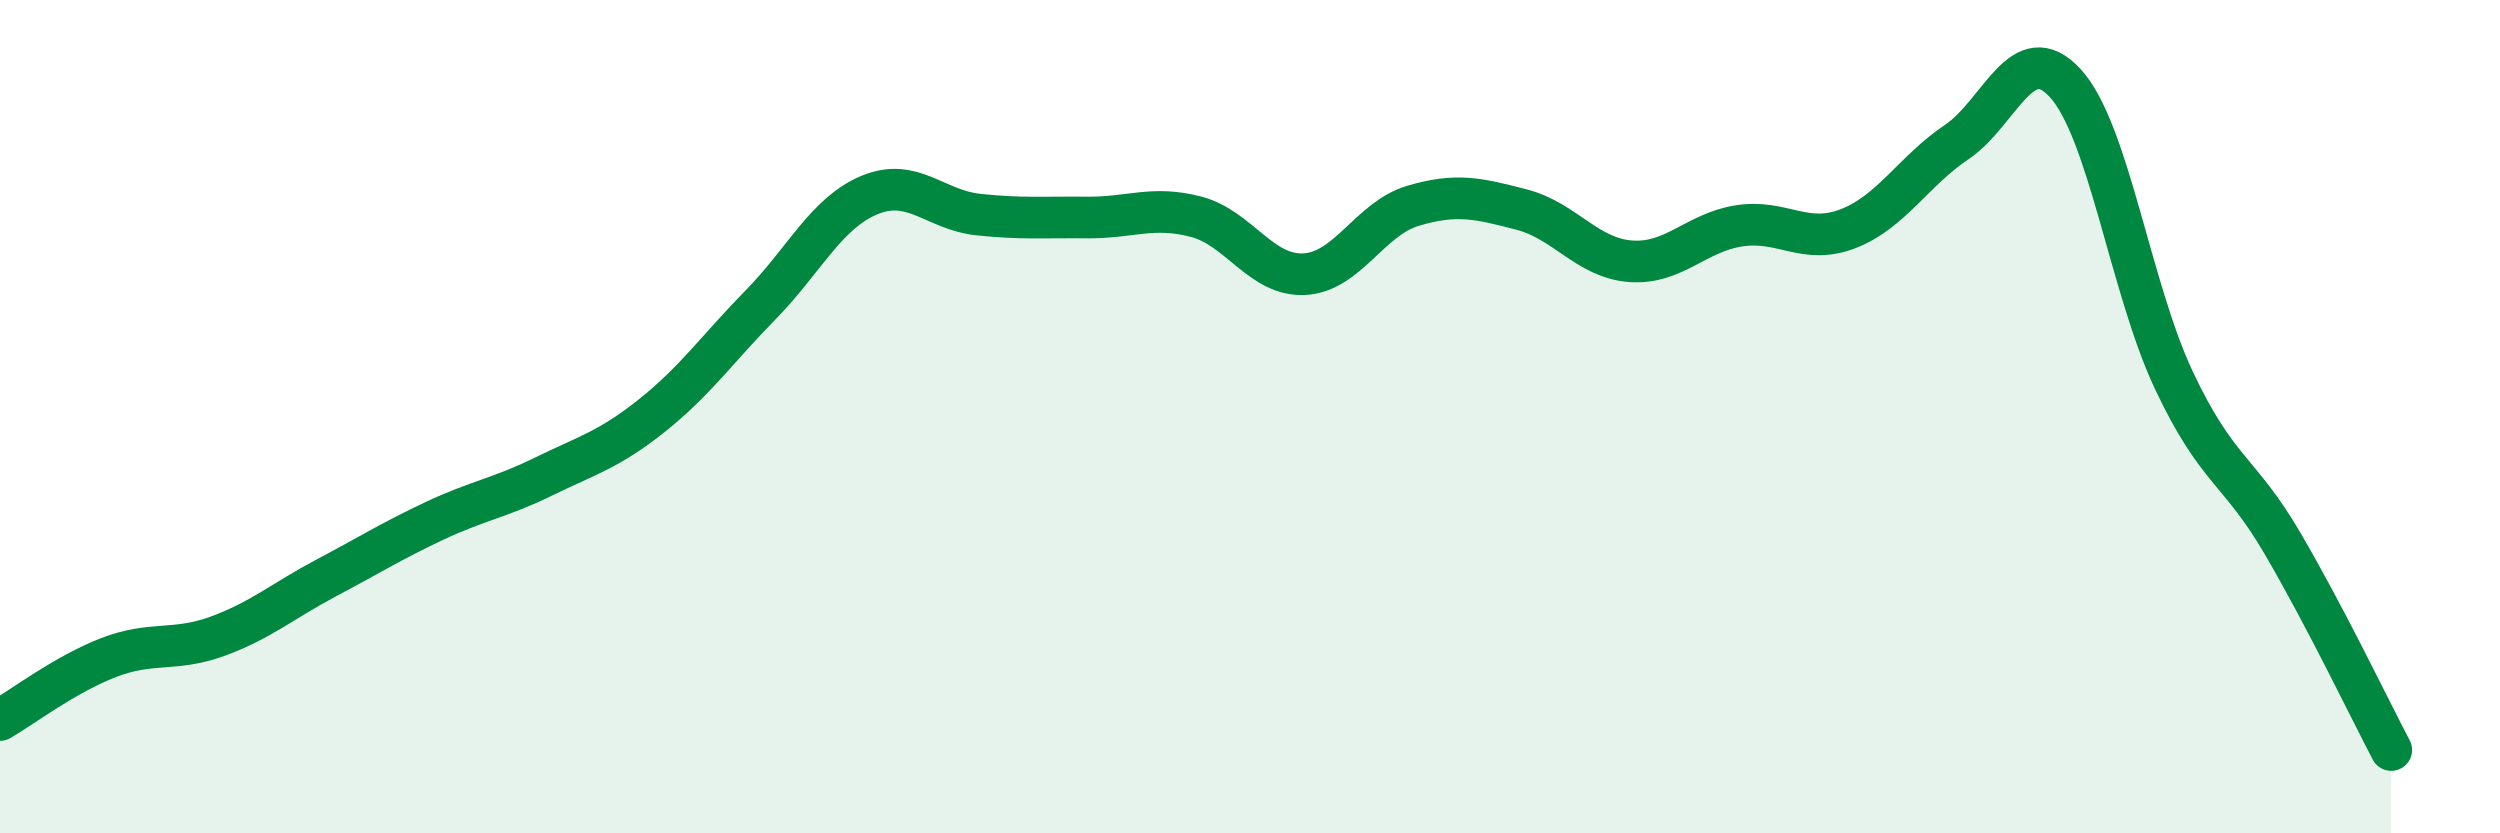
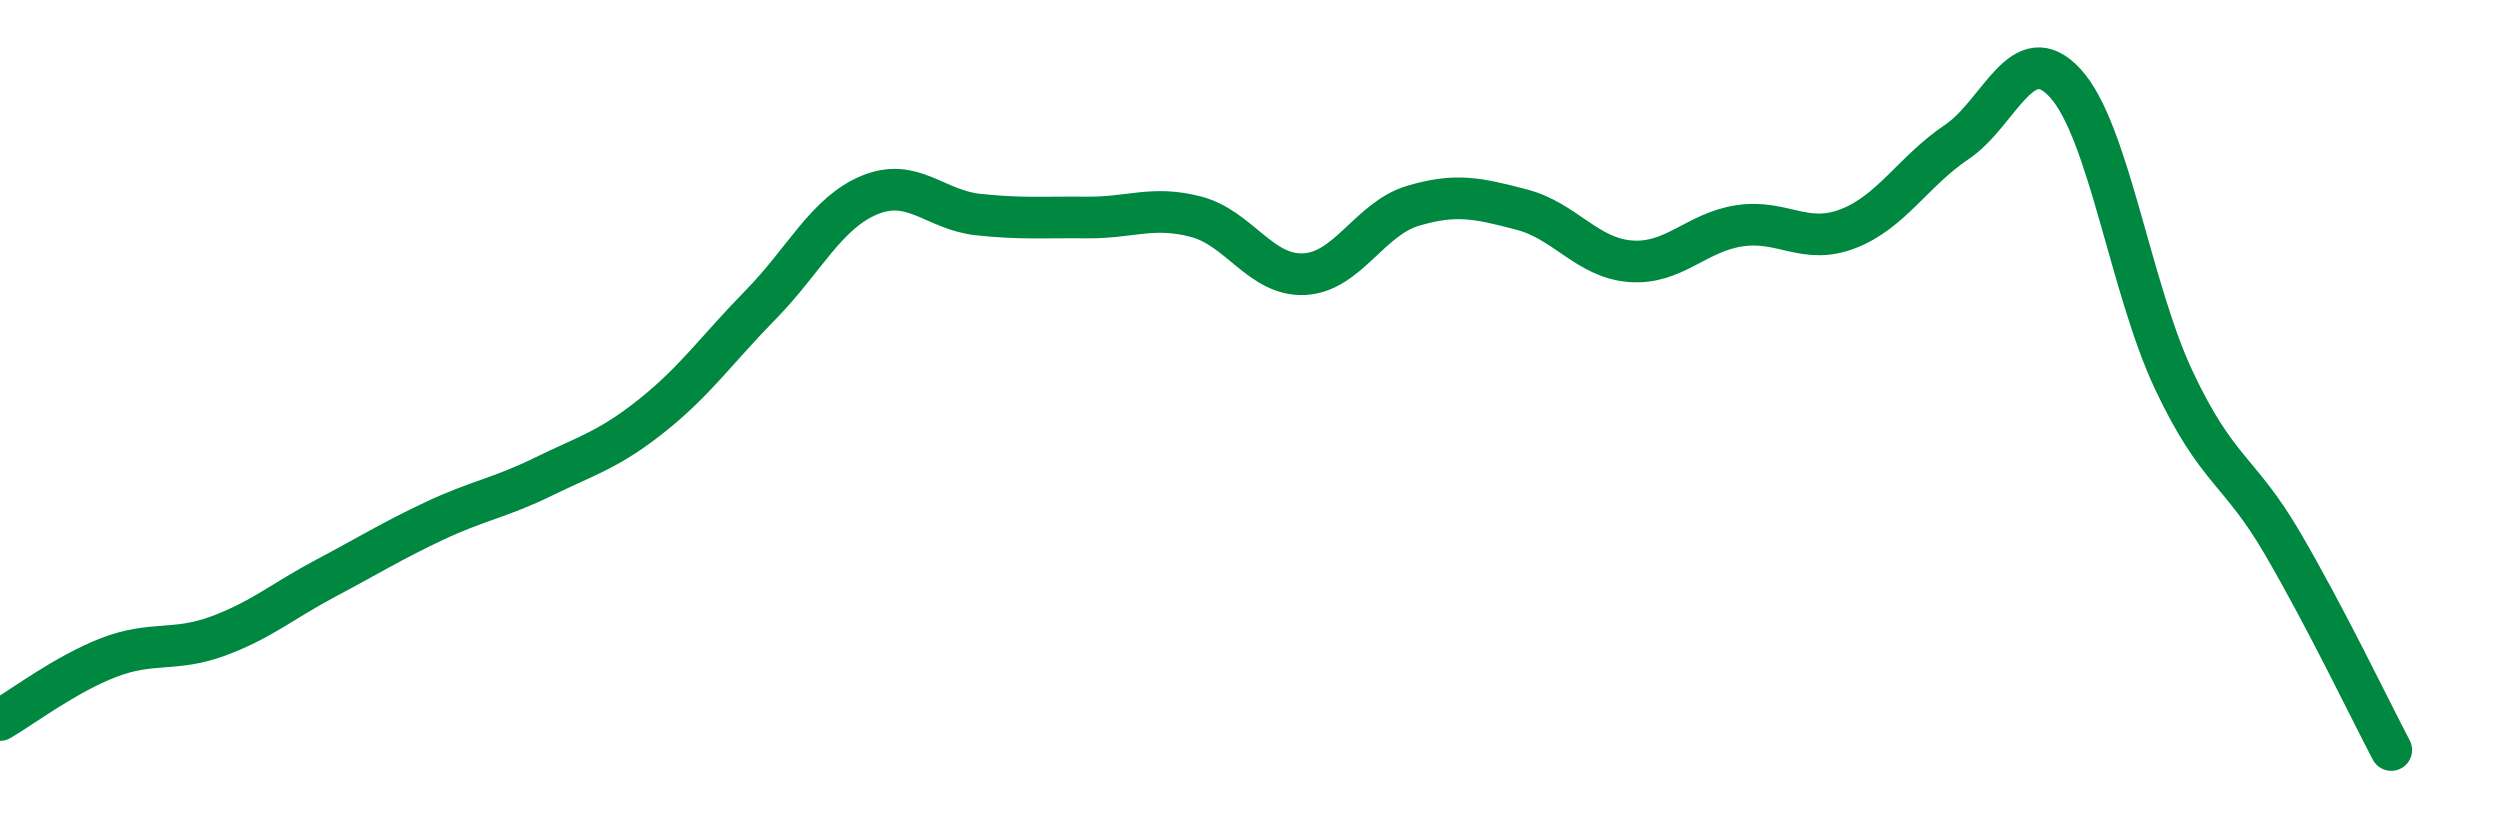
<svg xmlns="http://www.w3.org/2000/svg" width="60" height="20" viewBox="0 0 60 20">
-   <path d="M 0,17.28 C 0.52,16.98 1.57,16.18 2.61,15.78 C 3.65,15.38 4.18,15.65 5.22,15.27 C 6.26,14.89 6.79,14.42 7.83,13.87 C 8.87,13.32 9.39,12.99 10.43,12.5 C 11.47,12.01 12,11.95 13.04,11.44 C 14.08,10.93 14.61,10.8 15.65,9.97 C 16.69,9.14 17.22,8.37 18.26,7.31 C 19.3,6.25 19.83,5.11 20.87,4.68 C 21.91,4.25 22.44,5.04 23.48,5.15 C 24.52,5.26 25.05,5.21 26.09,5.22 C 27.13,5.23 27.66,4.93 28.7,5.2 C 29.74,5.47 30.26,6.63 31.3,6.58 C 32.34,6.53 32.87,5.25 33.91,4.94 C 34.95,4.63 35.48,4.76 36.52,5.03 C 37.56,5.3 38.09,6.19 39.13,6.27 C 40.17,6.35 40.7,5.58 41.74,5.42 C 42.78,5.26 43.31,5.89 44.35,5.49 C 45.39,5.09 45.92,4.11 46.96,3.41 C 48,2.71 48.53,0.86 49.57,2 C 50.61,3.14 51.13,6.91 52.17,9.12 C 53.21,11.33 53.74,11.26 54.78,13.04 C 55.82,14.82 56.87,17.01 57.39,18L57.39 20L0 20Z" fill="#008740" opacity="0.1" stroke-linecap="round" stroke-linejoin="round" />
  <path d="M 0,17.28 C 0.52,16.98 1.57,16.18 2.61,15.78 C 3.65,15.38 4.18,15.65 5.22,15.27 C 6.26,14.89 6.79,14.42 7.83,13.87 C 8.87,13.32 9.39,12.99 10.43,12.5 C 11.47,12.01 12,11.95 13.04,11.44 C 14.08,10.93 14.61,10.8 15.65,9.97 C 16.69,9.14 17.22,8.37 18.26,7.31 C 19.3,6.25 19.83,5.11 20.87,4.68 C 21.91,4.25 22.44,5.04 23.48,5.15 C 24.52,5.26 25.05,5.21 26.09,5.22 C 27.13,5.23 27.66,4.93 28.7,5.2 C 29.74,5.47 30.26,6.63 31.3,6.58 C 32.34,6.53 32.87,5.25 33.91,4.94 C 34.95,4.63 35.48,4.76 36.52,5.03 C 37.56,5.3 38.09,6.19 39.13,6.27 C 40.17,6.35 40.7,5.58 41.74,5.42 C 42.78,5.26 43.31,5.89 44.35,5.49 C 45.39,5.09 45.92,4.11 46.96,3.41 C 48,2.71 48.53,0.86 49.57,2 C 50.61,3.14 51.13,6.91 52.17,9.12 C 53.21,11.33 53.74,11.26 54.78,13.04 C 55.82,14.82 56.87,17.01 57.39,18" stroke="#008740" stroke-width="1" fill="none" stroke-linecap="round" stroke-linejoin="round" />
</svg>